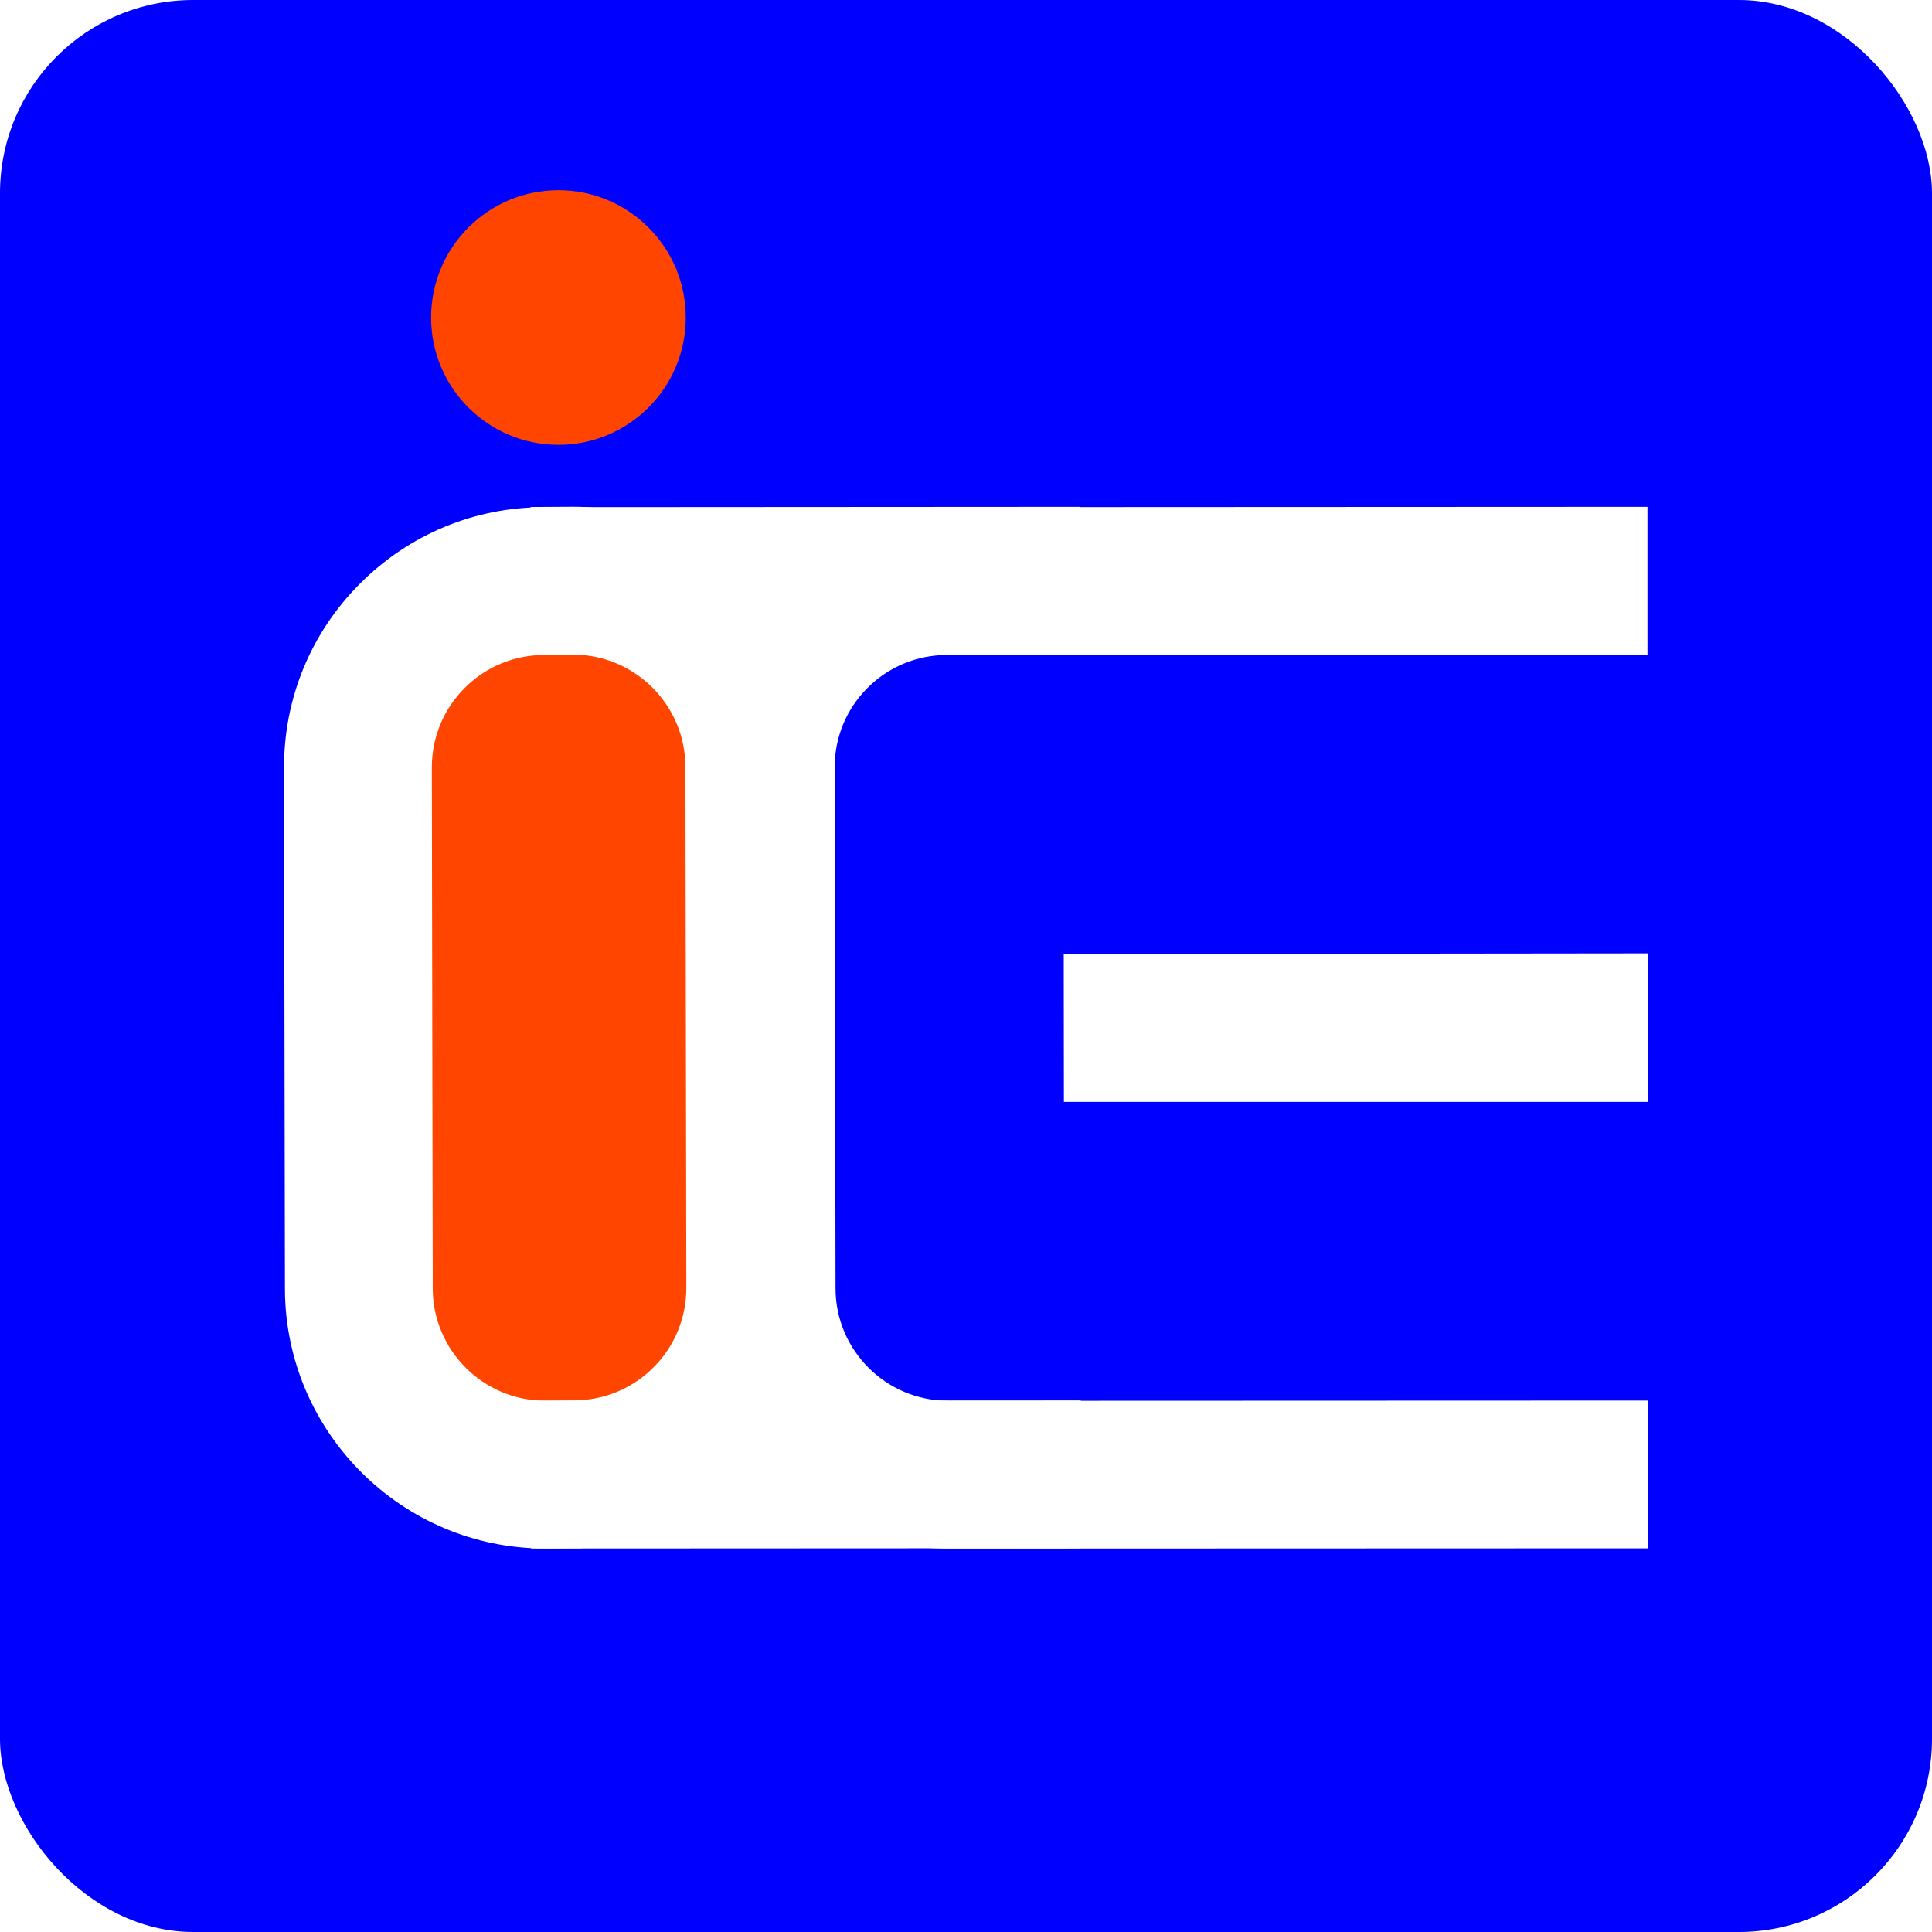
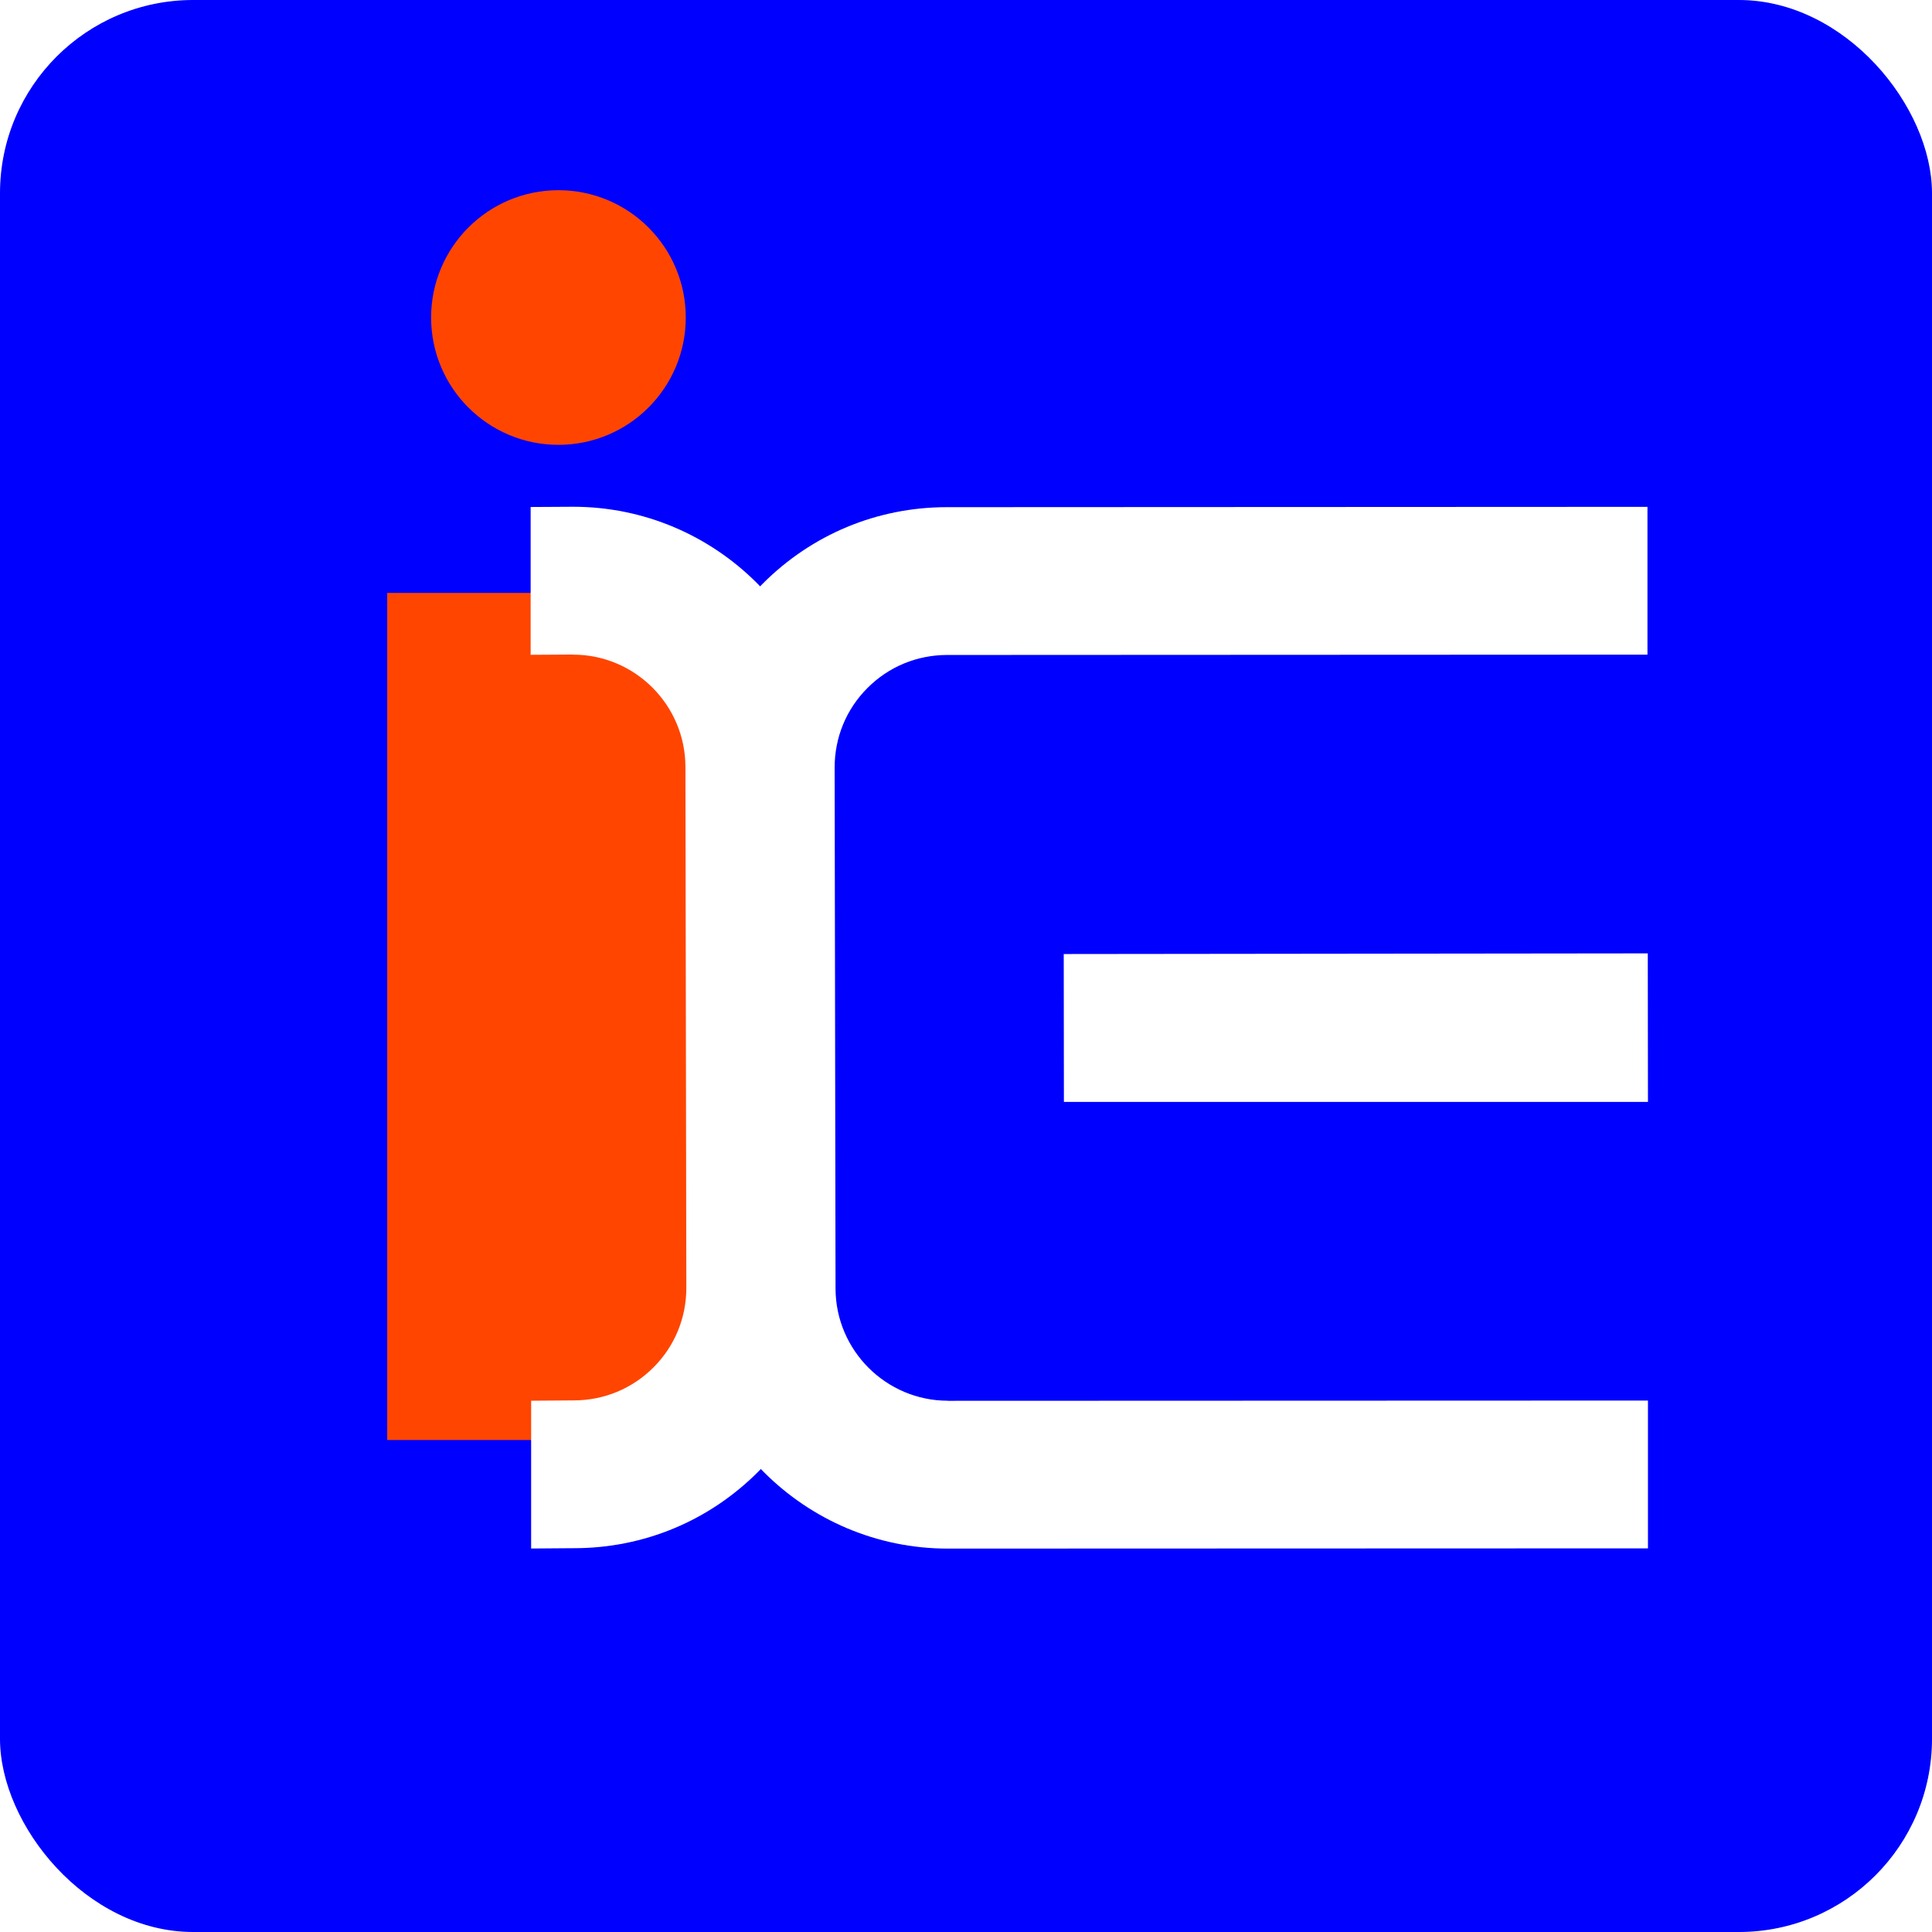
<svg xmlns="http://www.w3.org/2000/svg" version="1.1" width="200" height="200">
  <svg width="200" height="200" viewBox="0 0 200 200" fill="none">
    <rect width="200" height="200" rx="20" fill="#0000FF" />
-     <rect width="200" height="200" rx="20" fill="url(#paint0_radial_258_185)" />
    <path d="M77.773 61.377H40.084V149.07H77.773V61.377Z" fill="#FF4500" />
-     <path d="M56.431 145.002C50.031 145.002 44.815 139.795 44.798 133.395L44.704 79.453C44.704 76.346 45.904 73.419 48.1 71.224C50.295 69.02 53.214 67.811 56.328 67.803L111.829 67.769V52.468L56.32 52.502C49.121 52.502 42.356 55.319 37.267 60.416C32.187 65.505 29.387 72.279 29.404 79.478L29.497 133.421C29.523 148.245 41.607 160.303 56.431 160.303H56.439L111.88 160.277V144.977L56.431 145.002Z" fill="white" />
    <path d="M59.323 67.768C65.722 67.768 70.938 72.976 70.955 79.375L71.049 133.318C71.049 136.424 69.849 139.351 67.654 141.547C65.458 143.751 62.539 144.959 59.425 144.968L54.983 145.002V160.302L59.433 160.268C66.632 160.268 73.398 157.451 78.486 152.354C83.575 147.257 86.366 140.483 86.349 133.284L86.256 79.341C86.23 64.517 74.147 52.459 59.323 52.459H59.314L54.932 52.484V67.785L59.323 67.759V67.768Z" fill="white" />
    <path d="M98.128 145.003C91.729 145.003 86.512 139.795 86.495 133.395L86.402 79.453C86.402 76.346 87.601 73.419 89.797 71.224C91.992 69.02 94.911 67.811 98.026 67.803L170.545 67.769V52.468L98.017 52.502C90.818 52.502 84.053 55.319 78.964 60.416C73.875 65.514 71.084 72.287 71.101 79.487L71.195 133.429C71.22 148.253 83.304 160.311 98.128 160.311H98.136L170.596 160.286V144.985L98.128 145.011V145.003ZM110.135 114.07H170.596L170.579 98.693L110.118 98.761L110.135 114.061V114.07Z" fill="white" />
    <path d="M57.809 46.051C65.089 46.051 70.991 40.15 70.991 32.87C70.991 25.59 65.089 19.689 57.809 19.689C50.529 19.689 44.628 25.59 44.628 32.87C44.628 40.15 50.529 46.051 57.809 46.051Z" fill="#FF4500" />
    <defs>
      <radialGradient id="SvgjsRadialGradient1001" cx="0" cy="0" r="1" gradientUnits="userSpaceOnUse" gradientTransform="translate(153.32 160.369) rotate(70.123) scale(165.763)">
        <stop stop-color="#000078" />
        <stop offset="1" stop-color="#000078" stop-opacity="0" />
      </radialGradient>
    </defs>
  </svg>
  <style>@media (prefers-color-scheme: light) { :root { filter: none; } }
@media (prefers-color-scheme: dark) { :root { filter: none; } }
</style>
</svg>